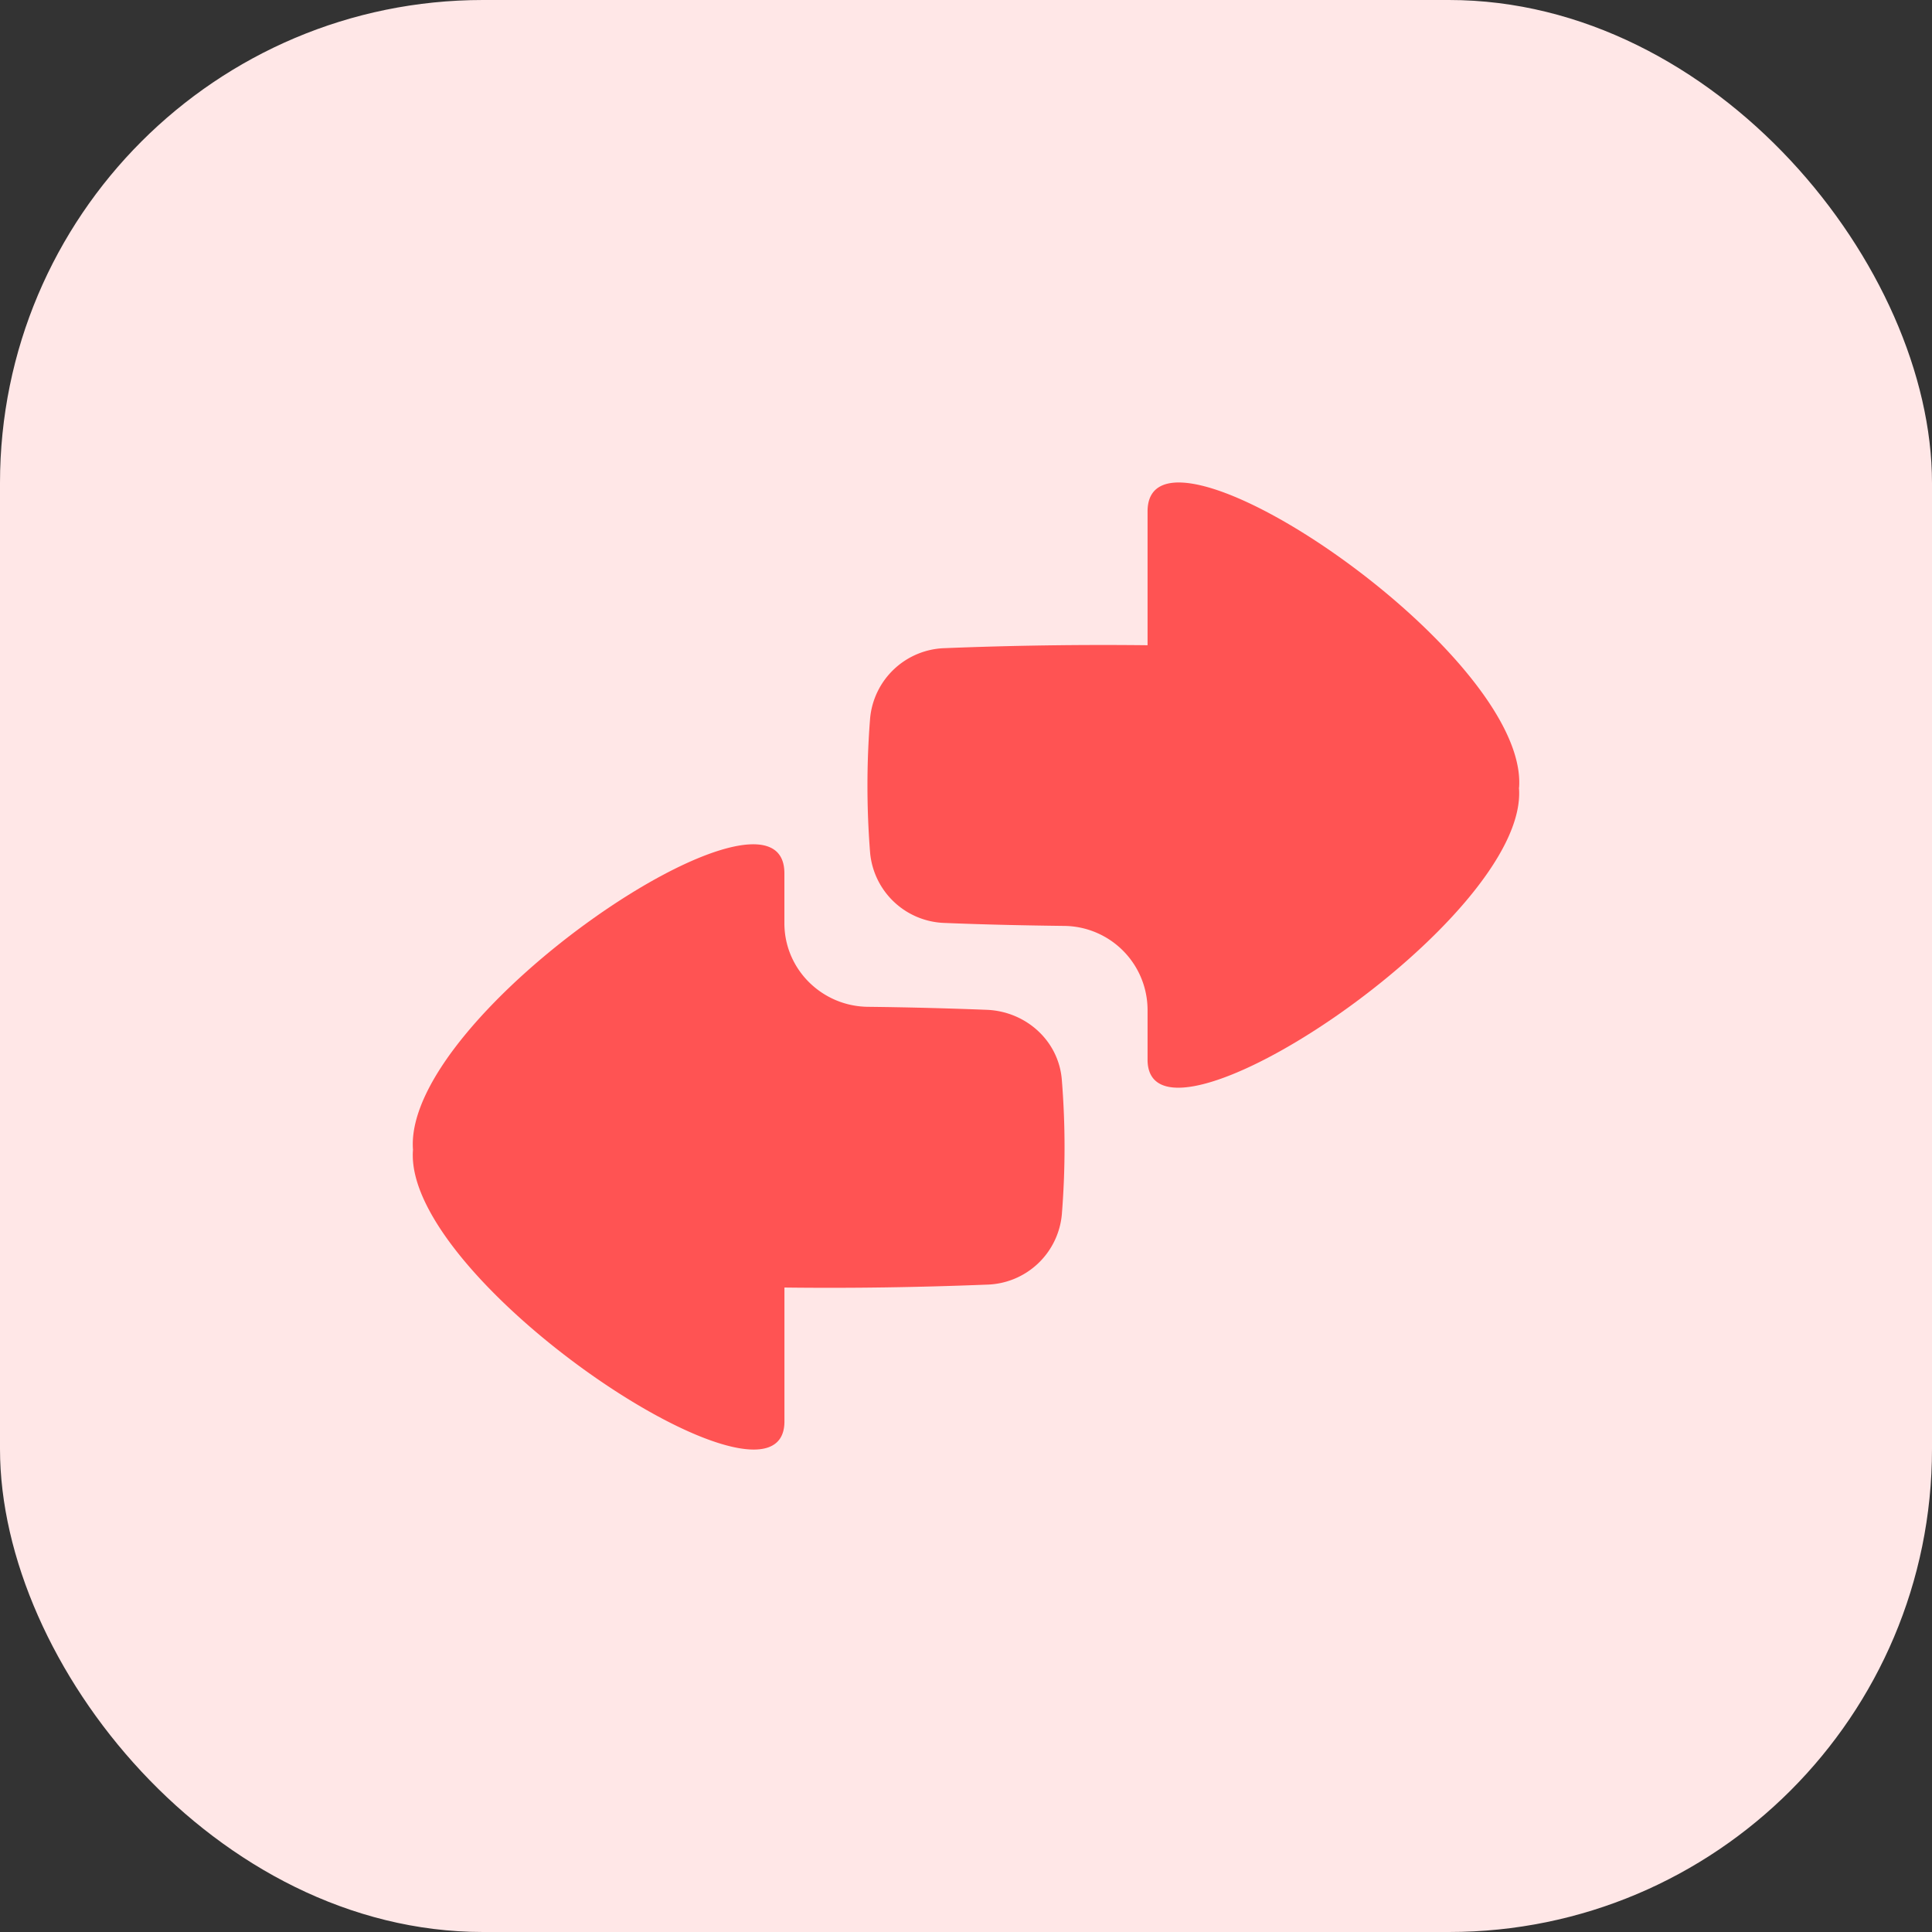
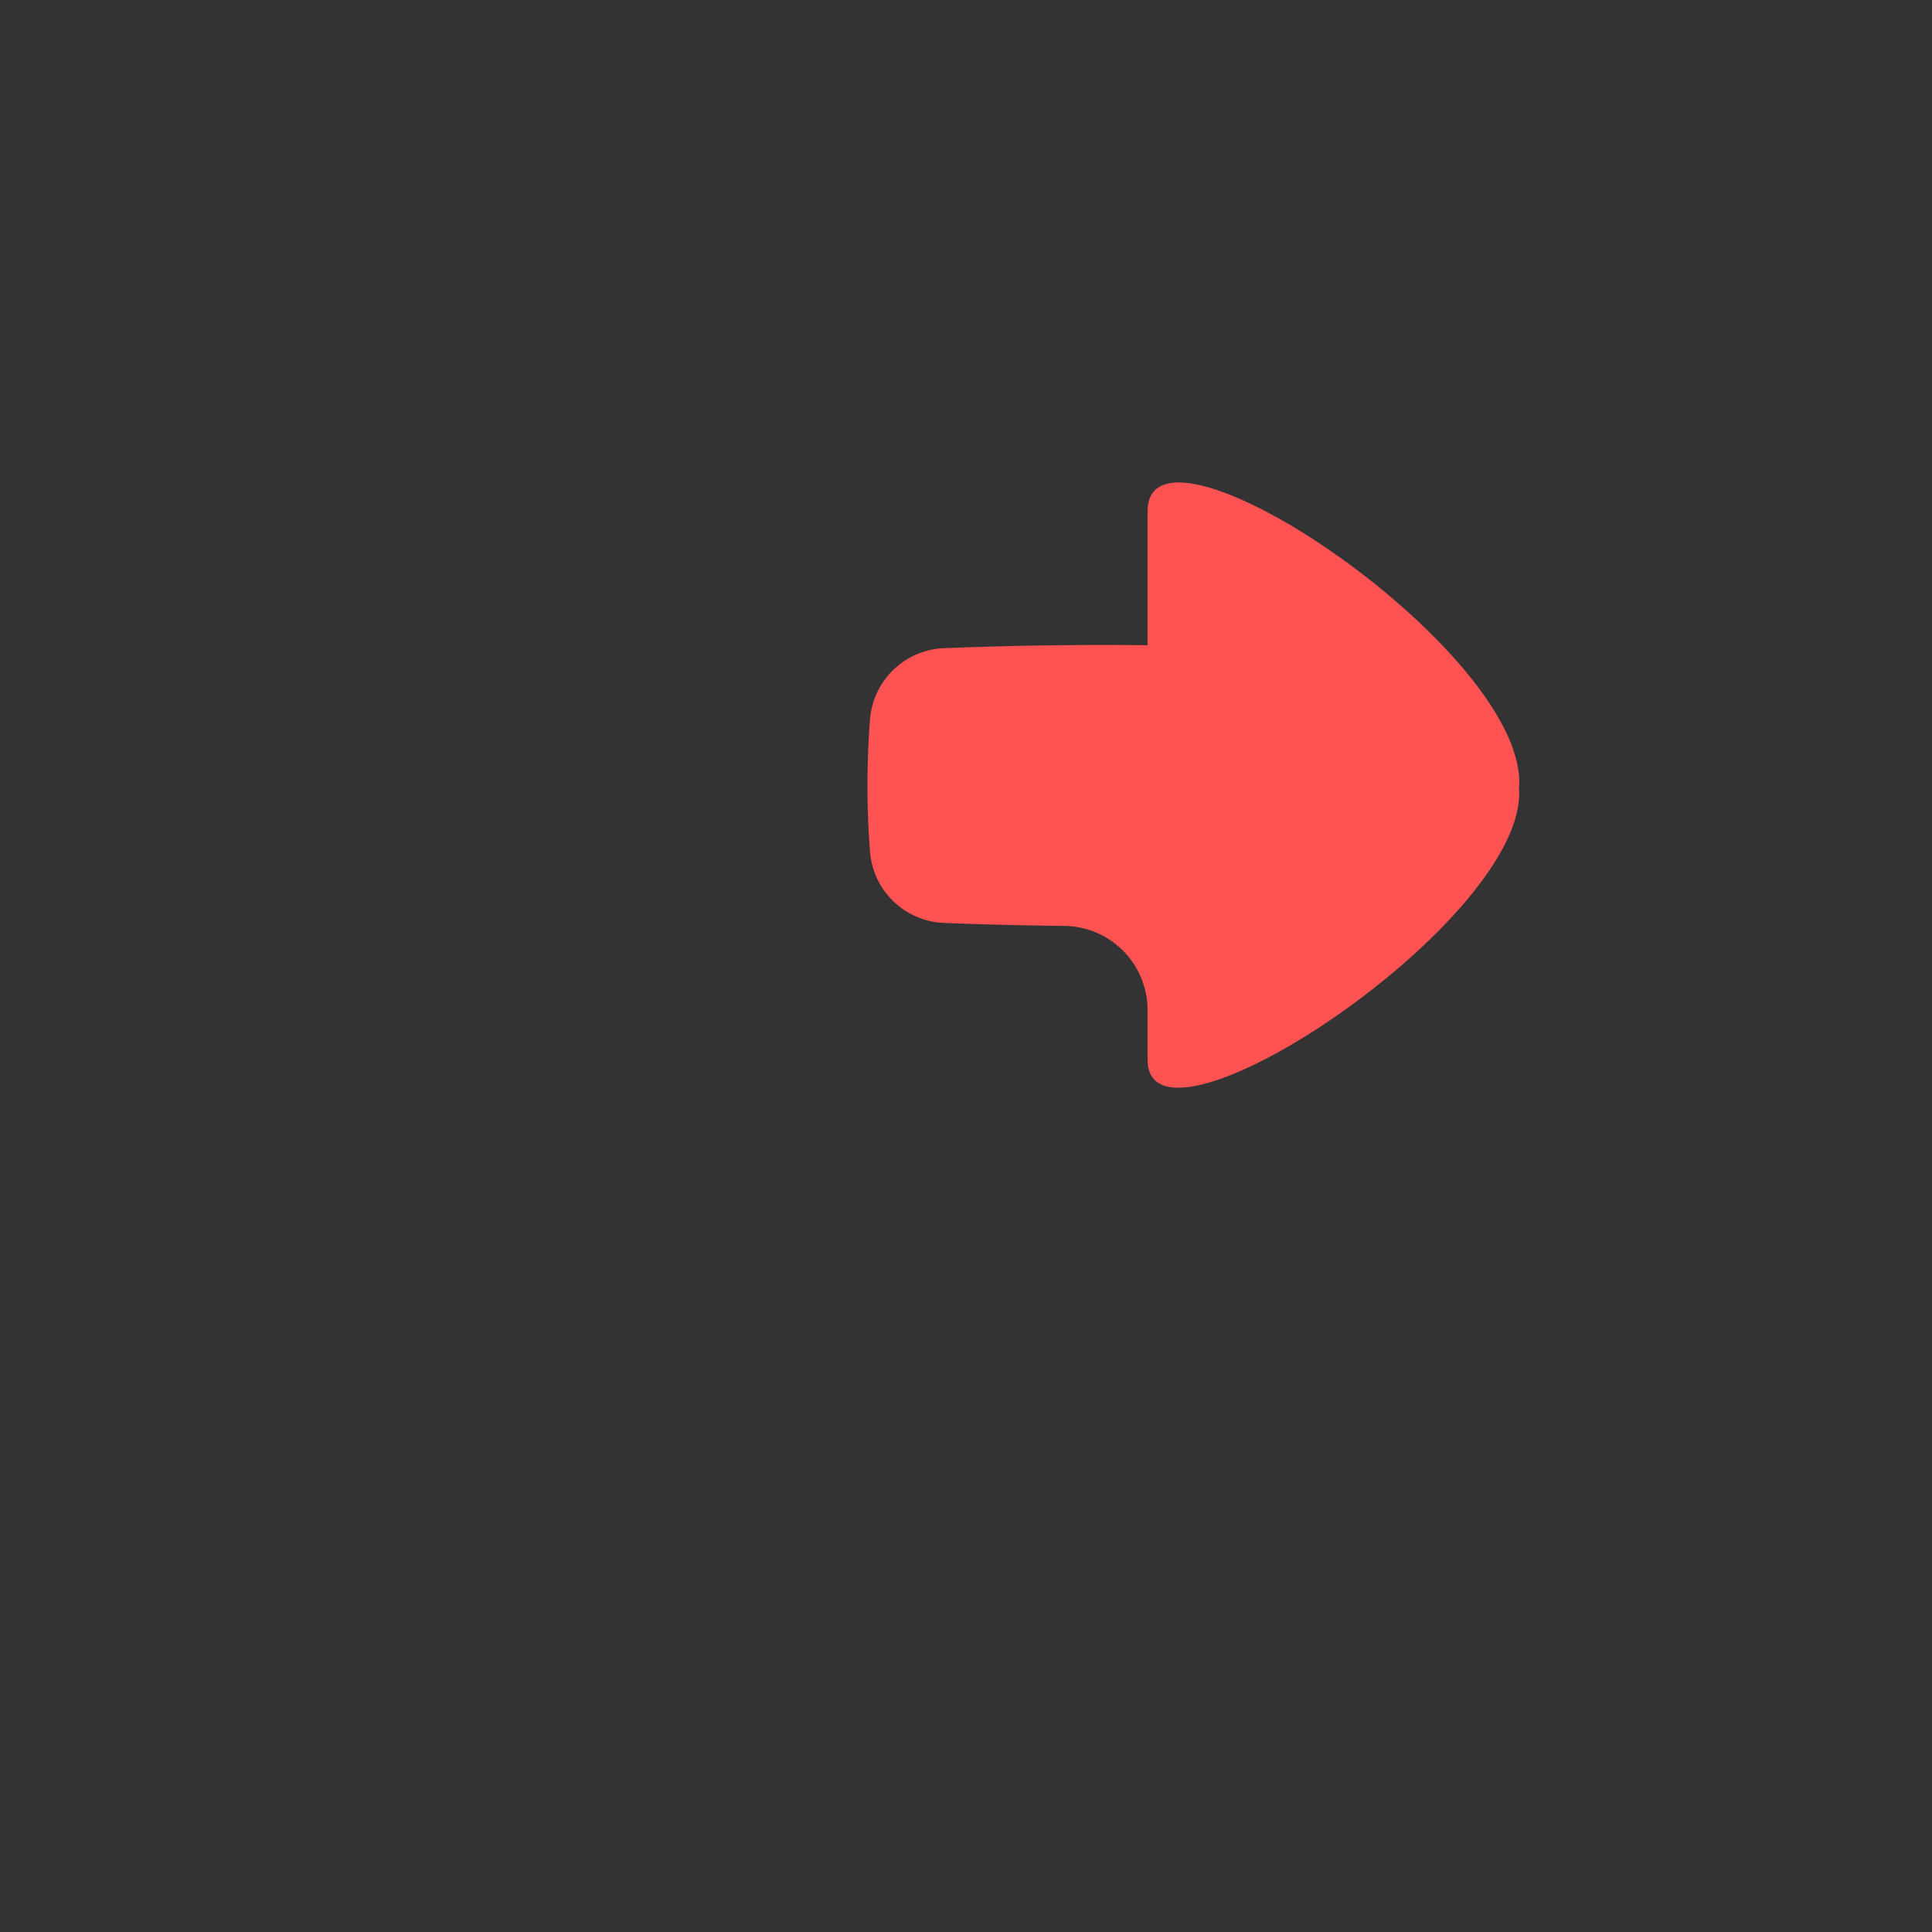
<svg xmlns="http://www.w3.org/2000/svg" width="40" height="40" fill="none">
  <rect width="100%" height="100%" fill="#333333" stroke="none" />
-   <rect width="40" height="40" fill="#FFE7E7" rx="10" />
  <path fill="#FF5353" d="M31.451 16.306c.2-2.82-7.692-8.097-7.692-5.716v2.769a81.972 81.972 0 0 0-4.19.06 1.6 1.6 0 0 0-1.554 1.45 17.597 17.597 0 0 0 0 2.79 1.6 1.6 0 0 0 1.555 1.45c.831.034 1.645.051 2.454.061a1.743 1.743 0 0 1 1.735 1.732v1.035c0 2.332 7.92-2.906 7.689-5.631h.003Z" />
-   <path fill="#FF5353" d="M8.55 23.797c-.202-2.82 7.69-8.096 7.69-5.717v1.034c0 .955.78 1.723 1.734 1.731.81.009 1.625.03 2.455.062.812.032 1.491.641 1.555 1.45.075.938.075 1.852 0 2.79a1.6 1.6 0 0 1-1.555 1.45c-1.423.056-2.8.077-4.188.06v2.772c0 2.331-7.92-2.906-7.69-5.63v-.002Z" />
</svg>